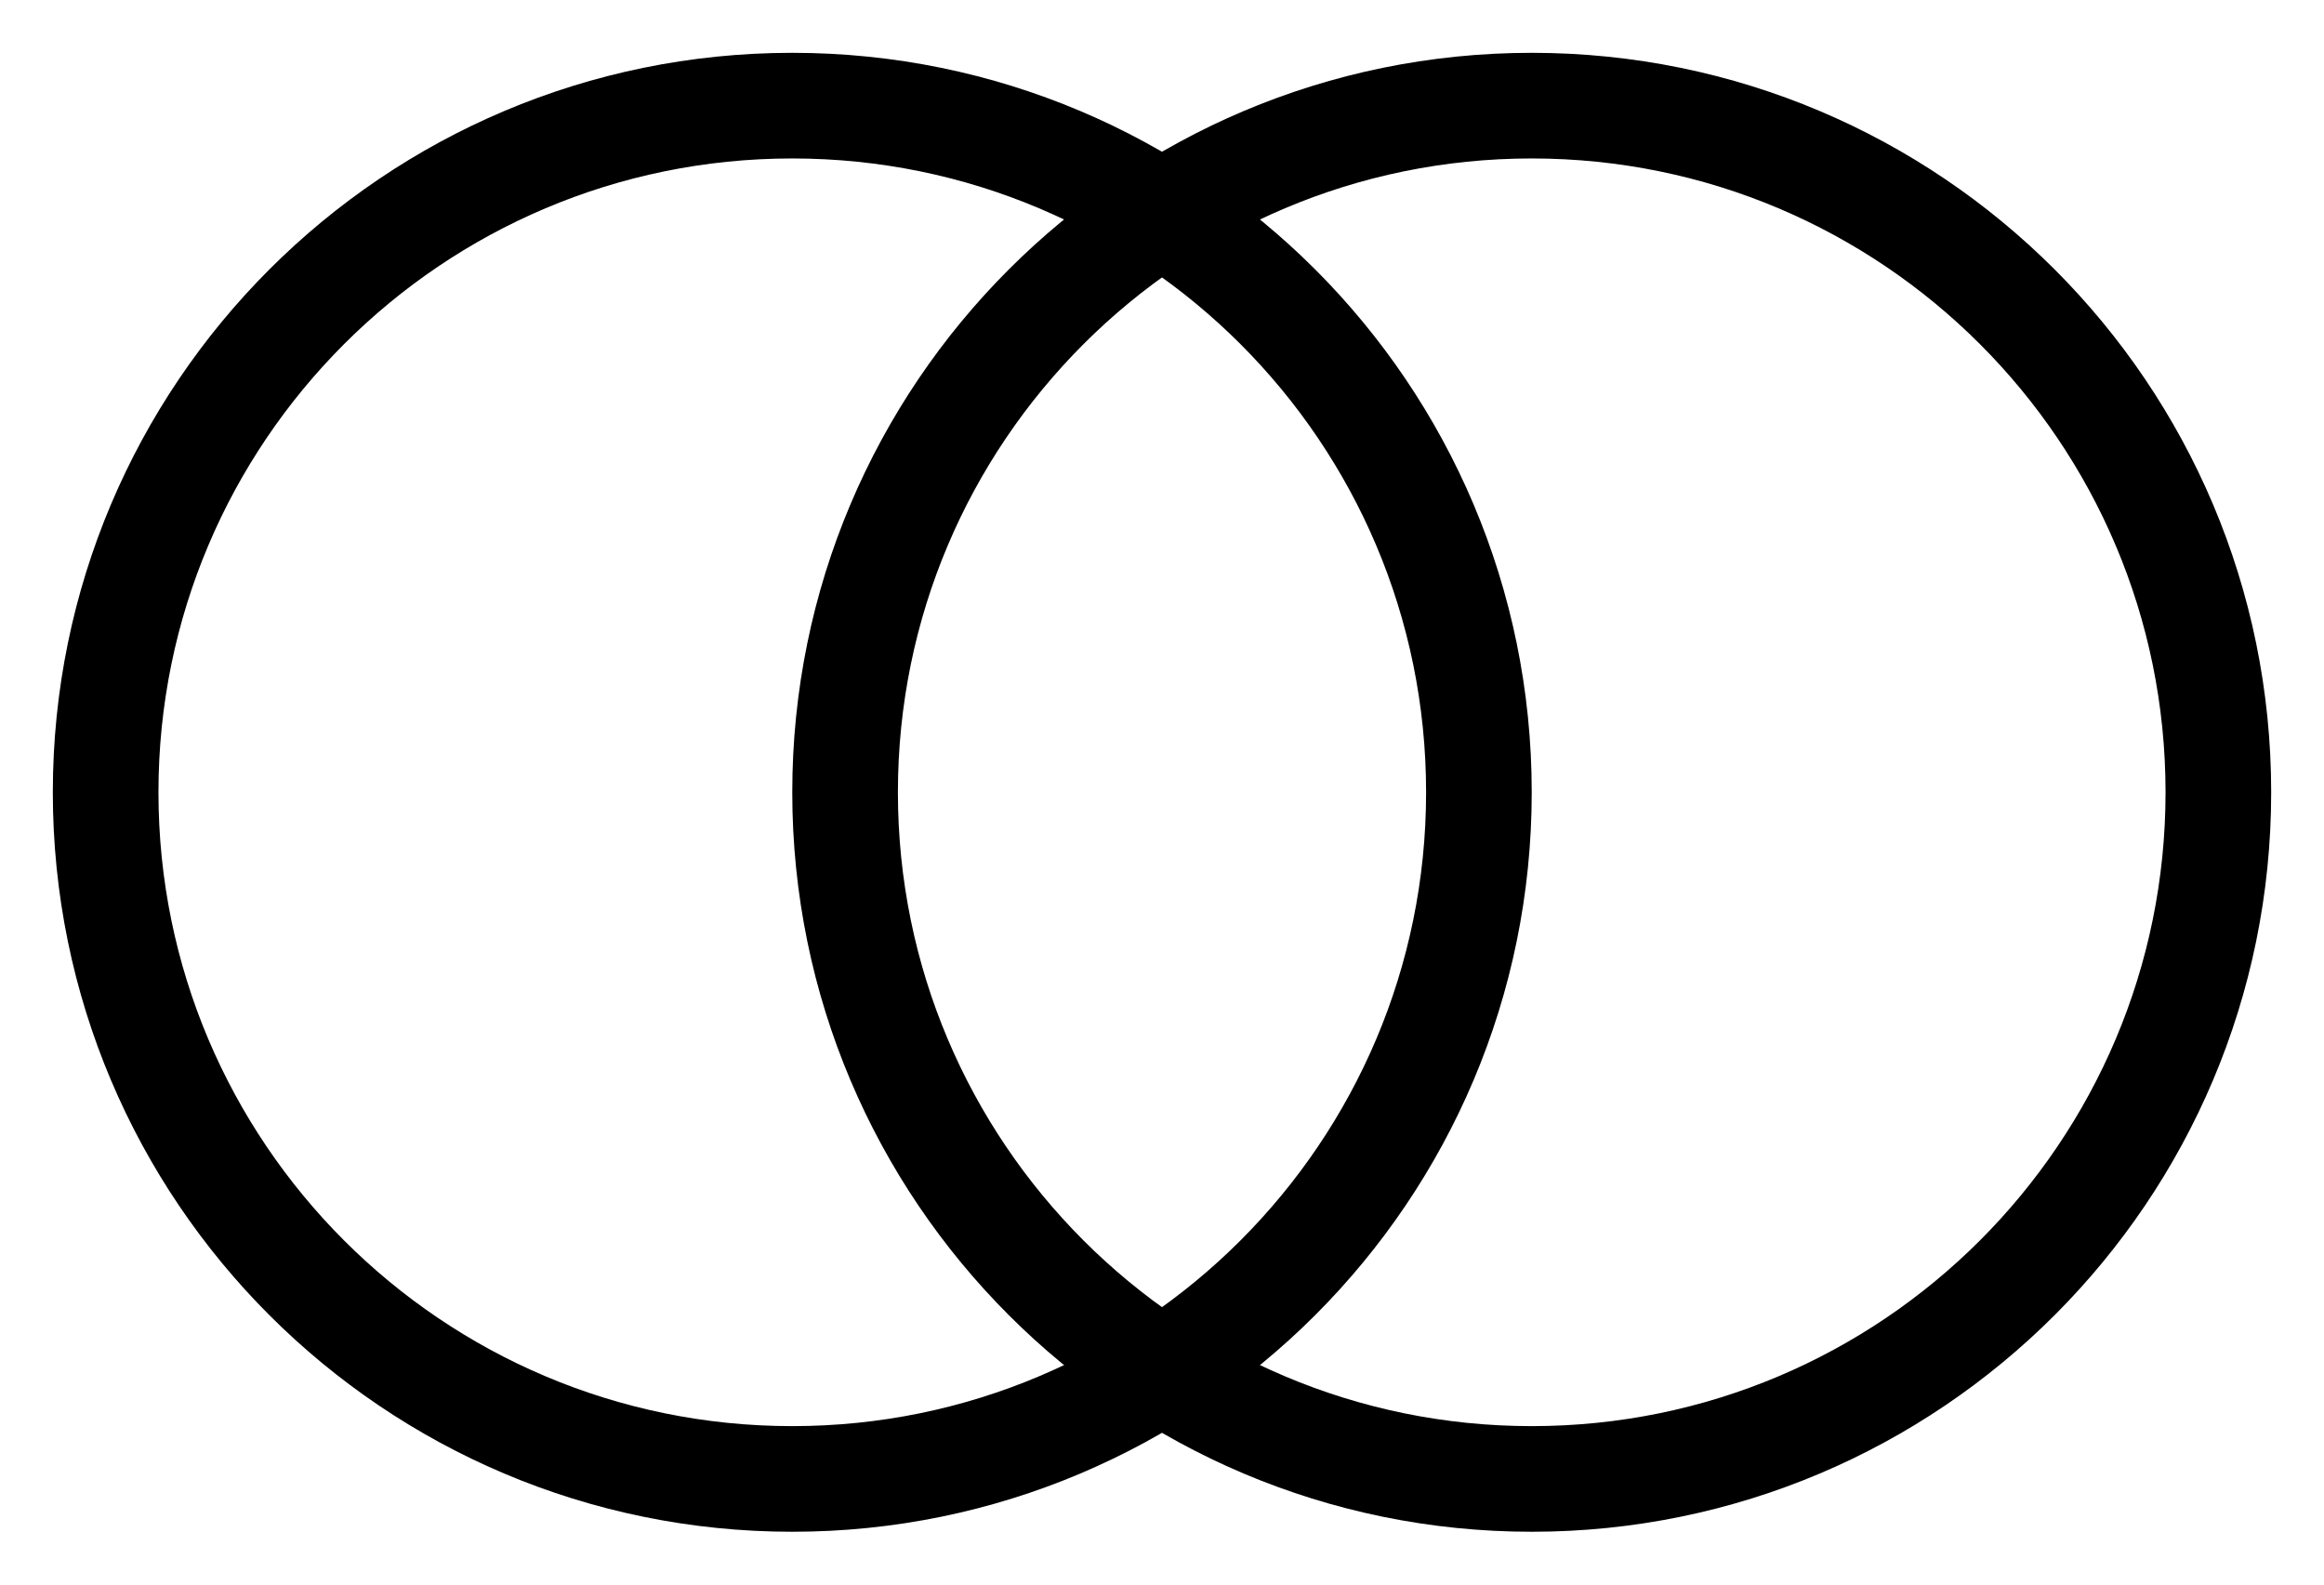
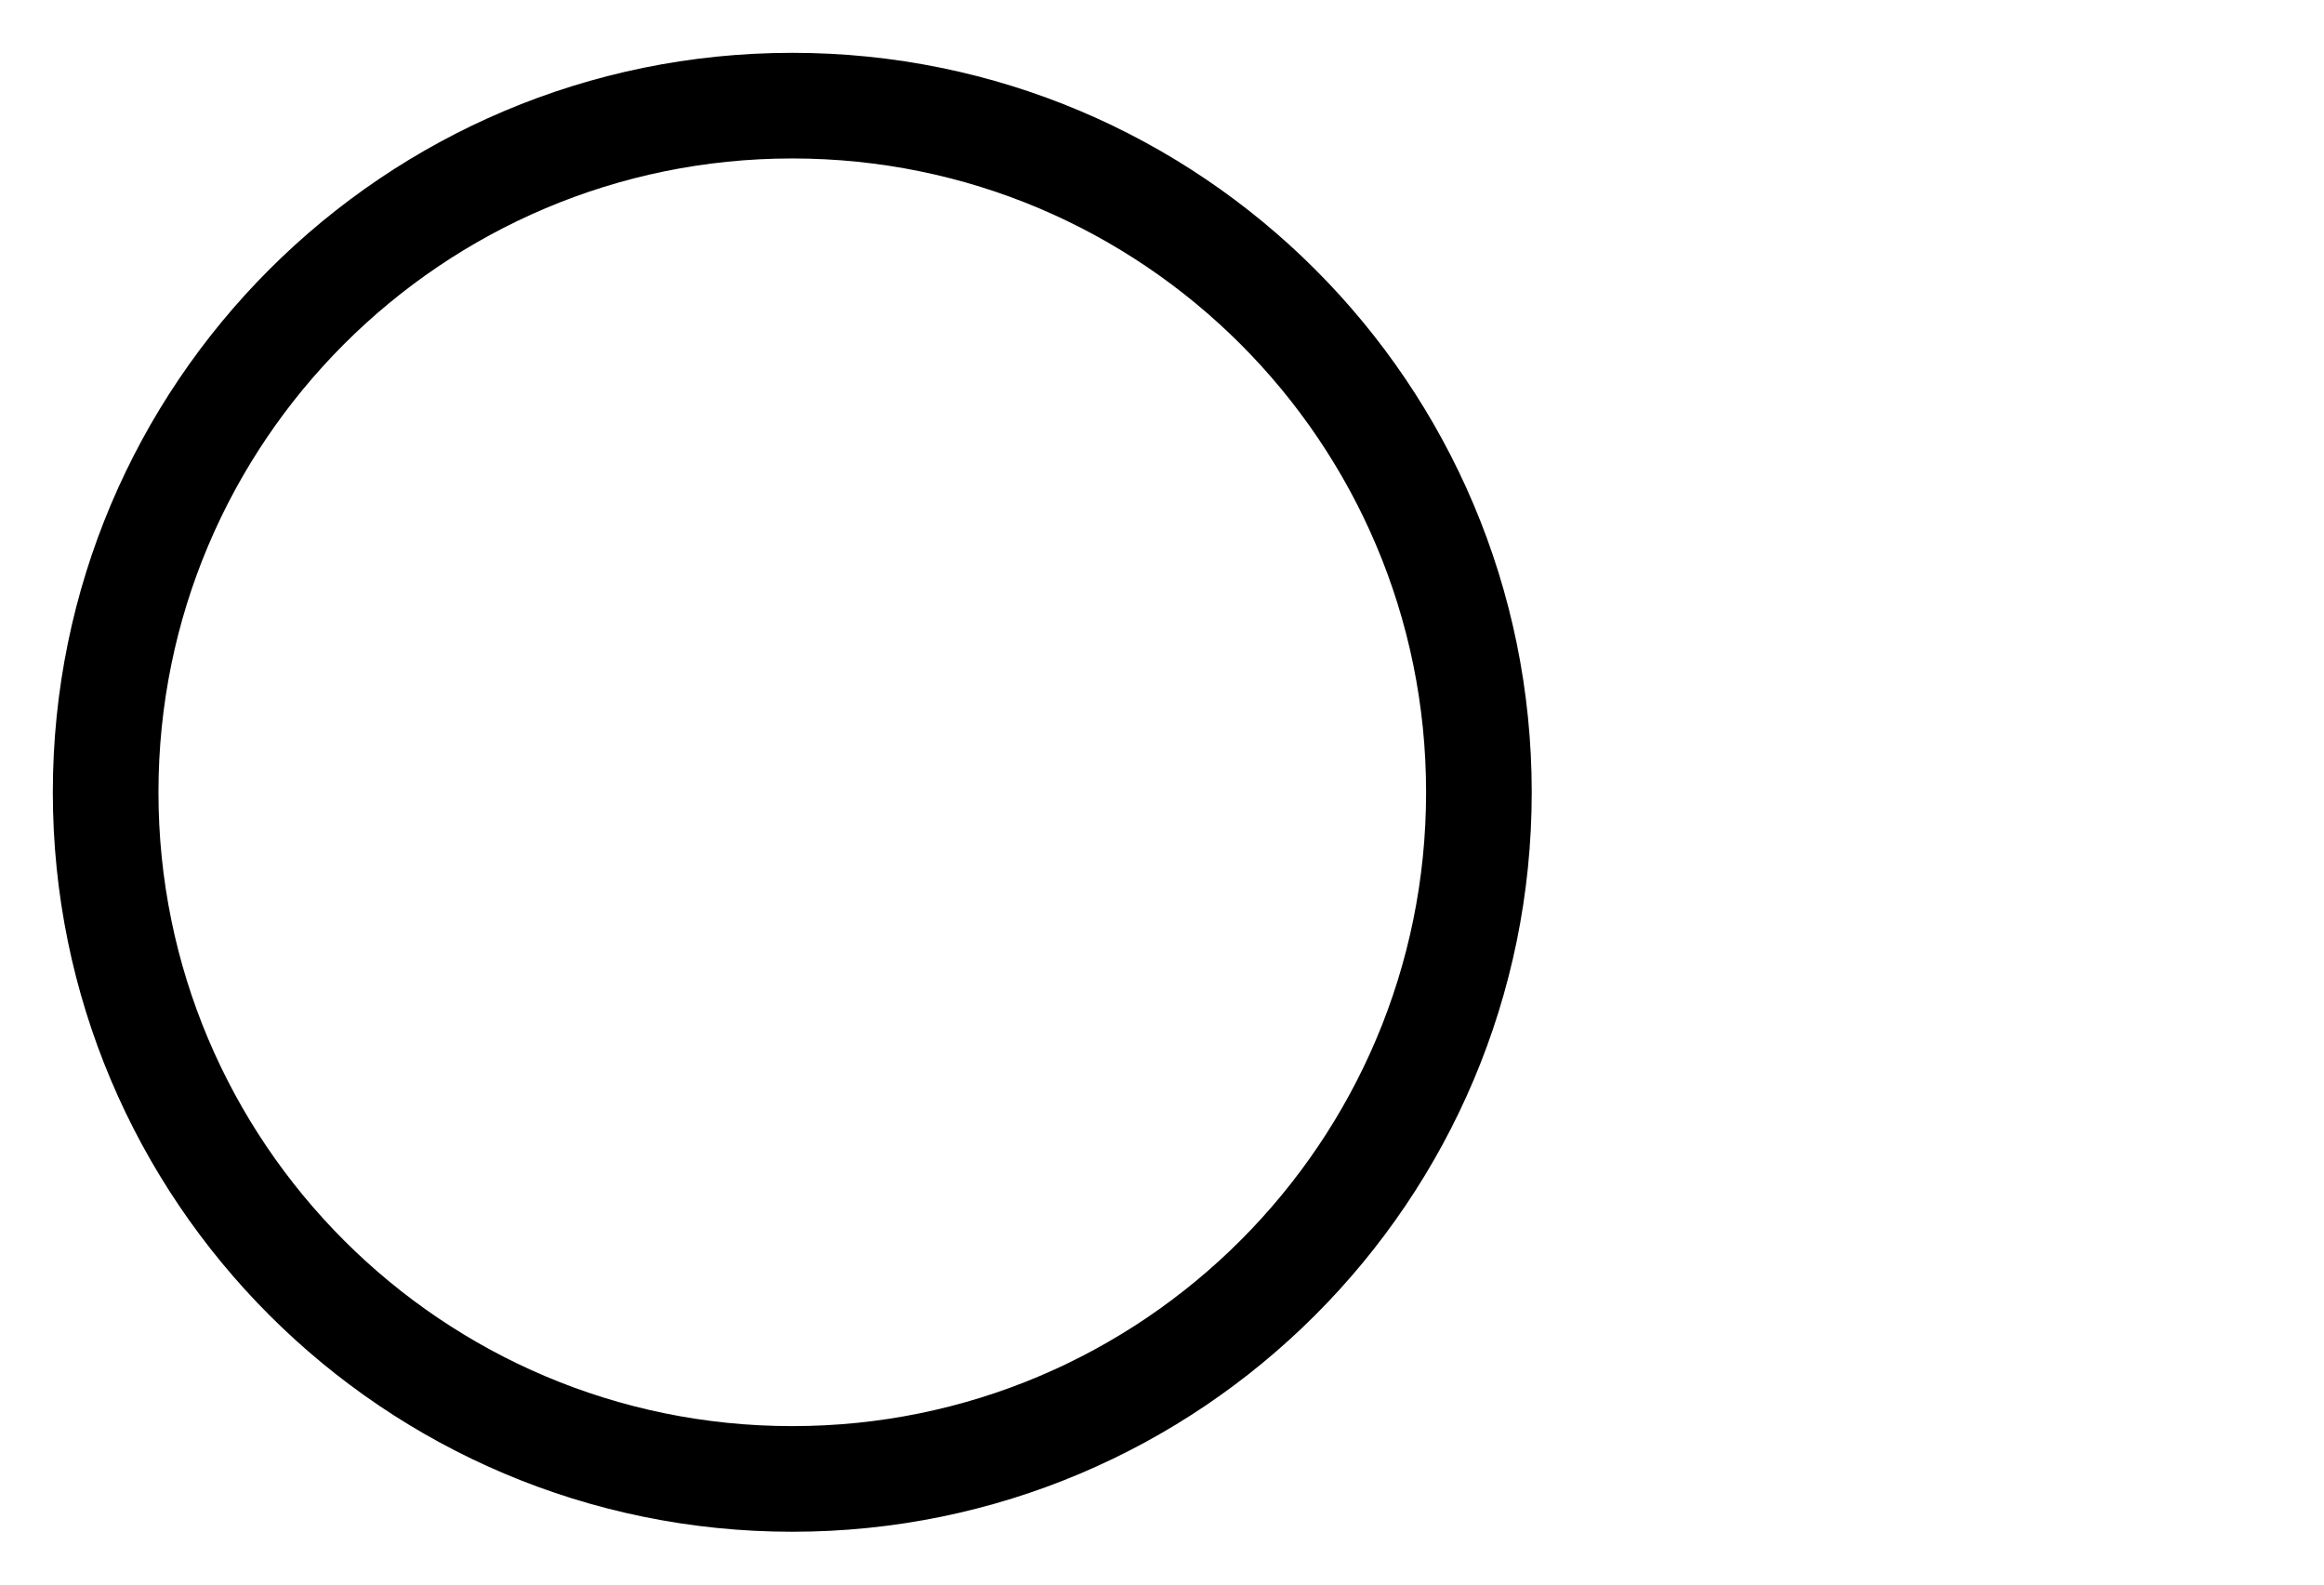
<svg xmlns="http://www.w3.org/2000/svg" width="22" height="15" viewBox="0 0 22 15" fill="none">
  <path d="M7.5 14C11.09 14 14 11.09 14 7.5C14 3.91 11.09 1 7.5 1C3.91 1 1 3.91 1 7.5C1 11.09 3.91 14 7.5 14Z" stroke="black" stroke-linecap="round" stroke-linejoin="round" />
-   <path d="M14.5 14C18.09 14 21 11.09 21 7.5C21 3.91 18.09 1 14.5 1C10.91 1 8 3.91 8 7.5C8 11.09 10.91 14 14.5 14Z" stroke="black" stroke-linecap="round" stroke-linejoin="round" />
</svg>